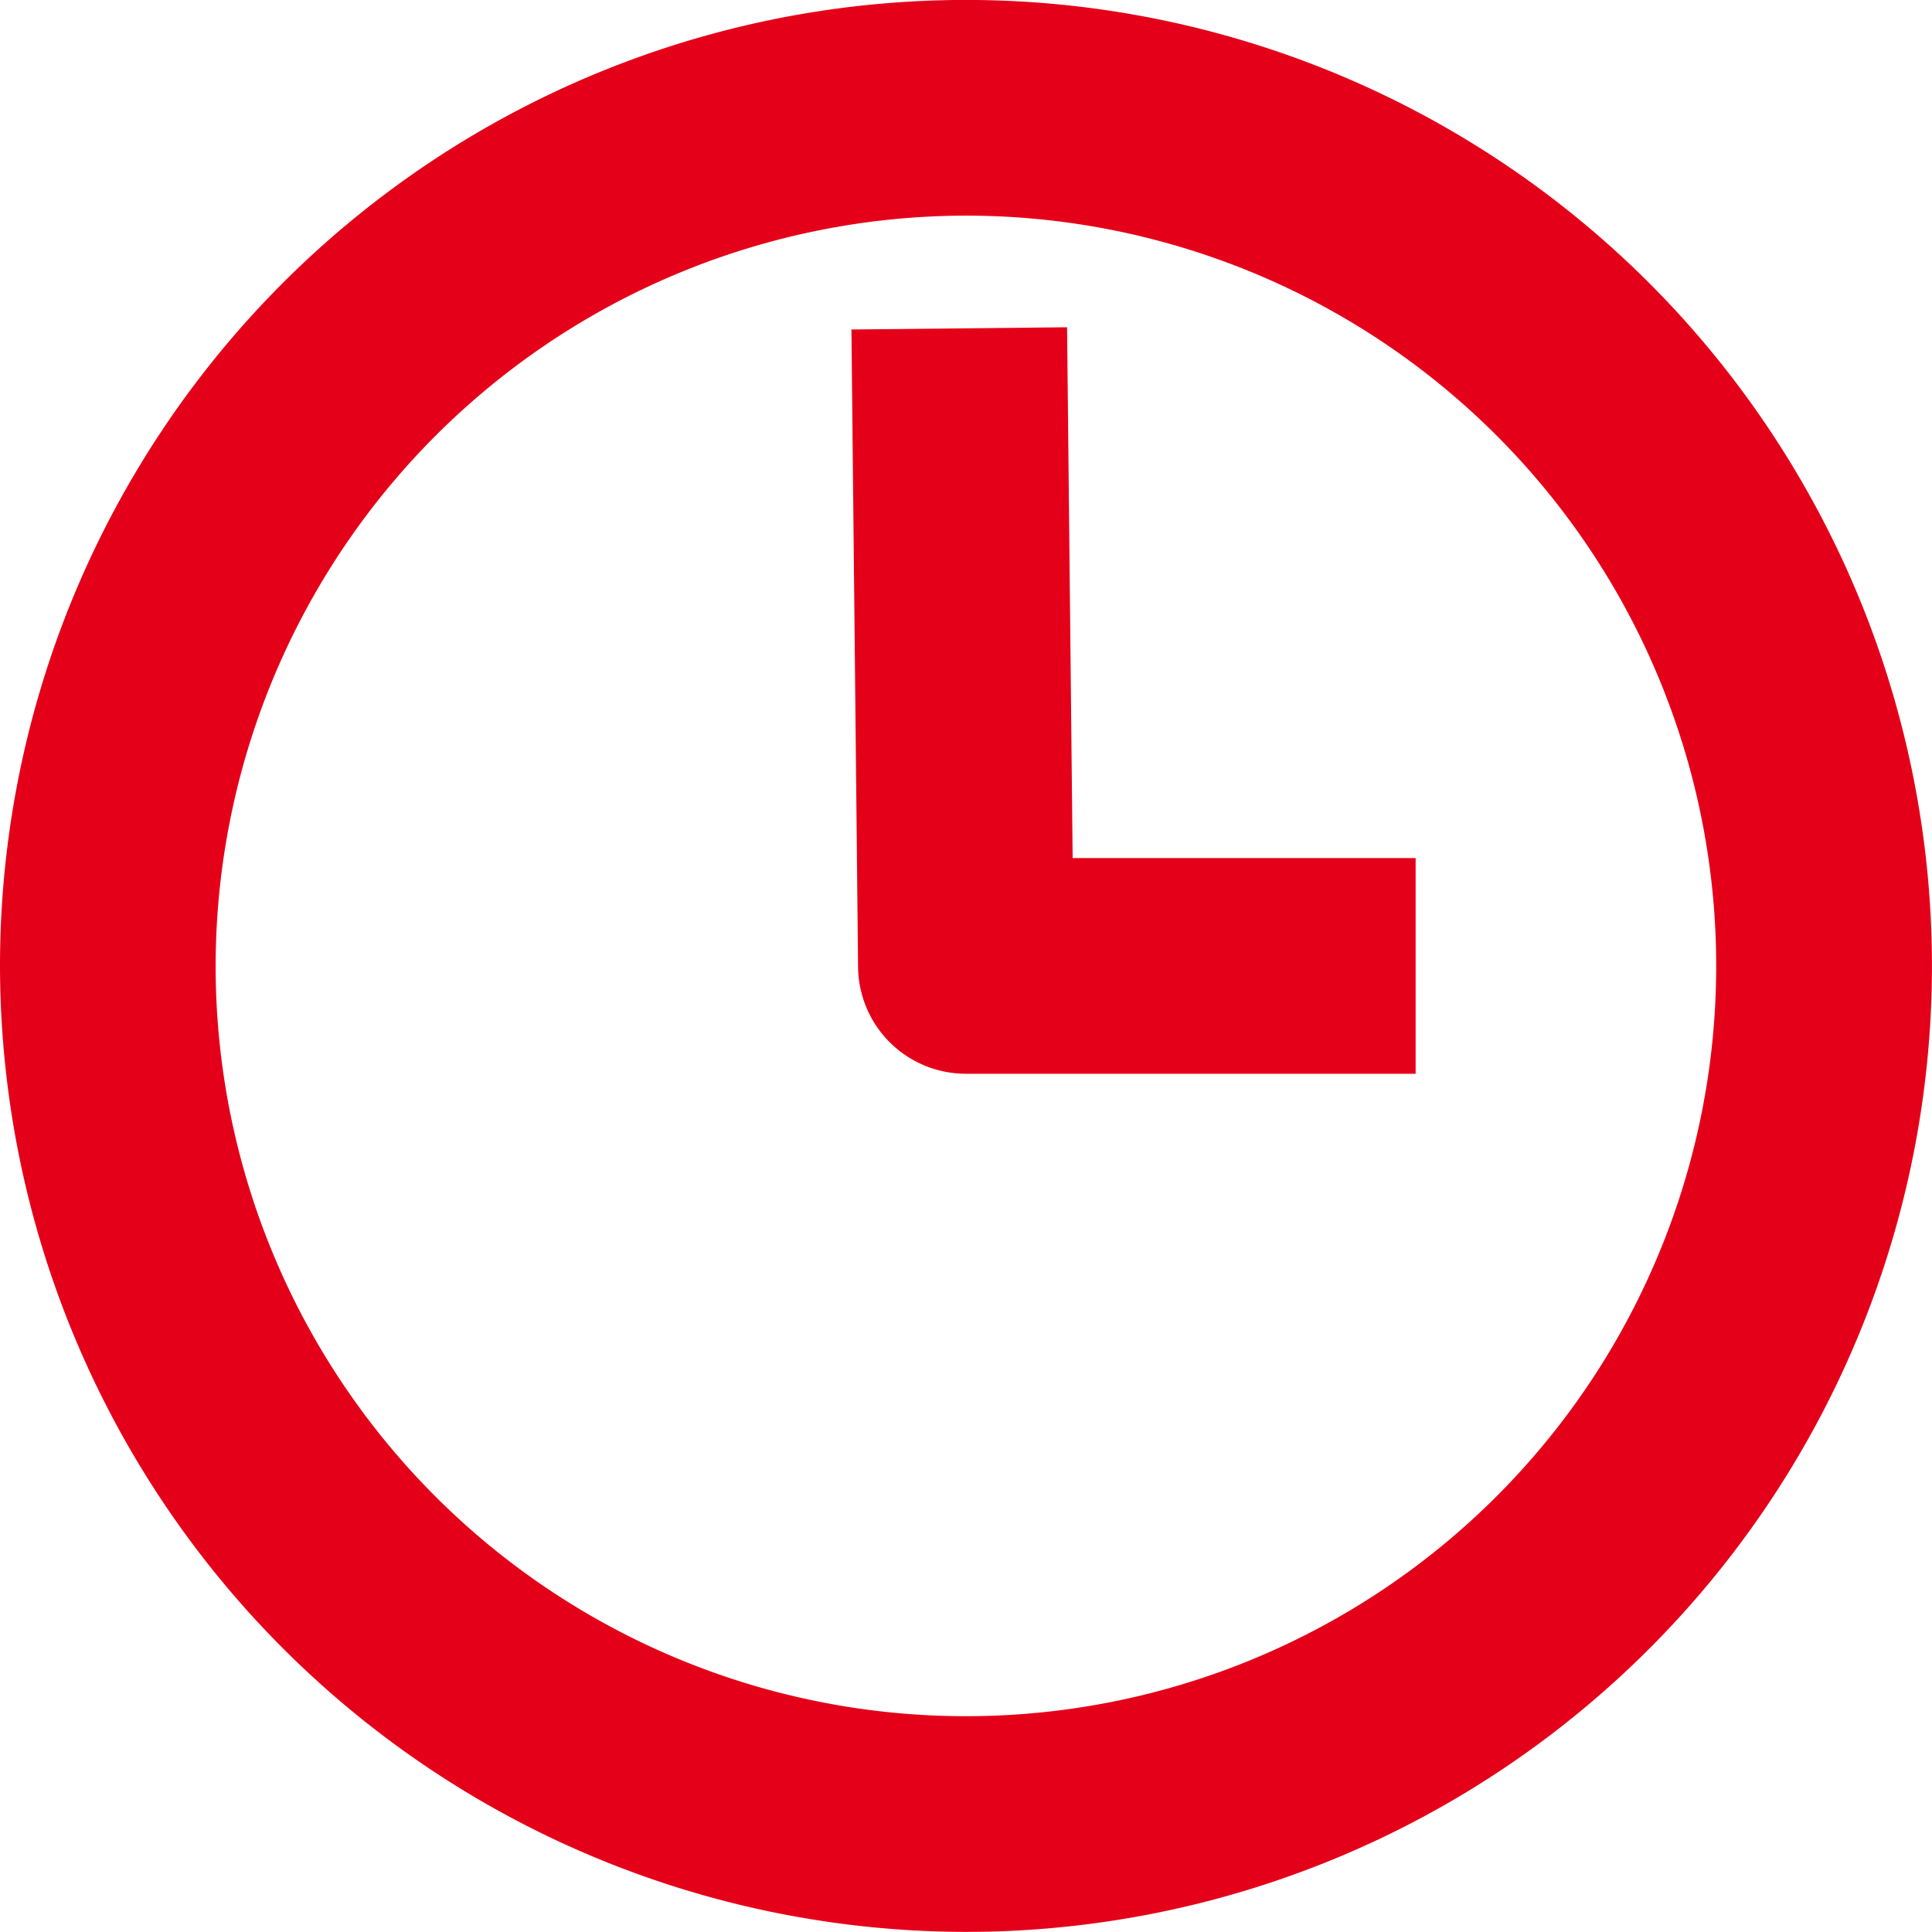
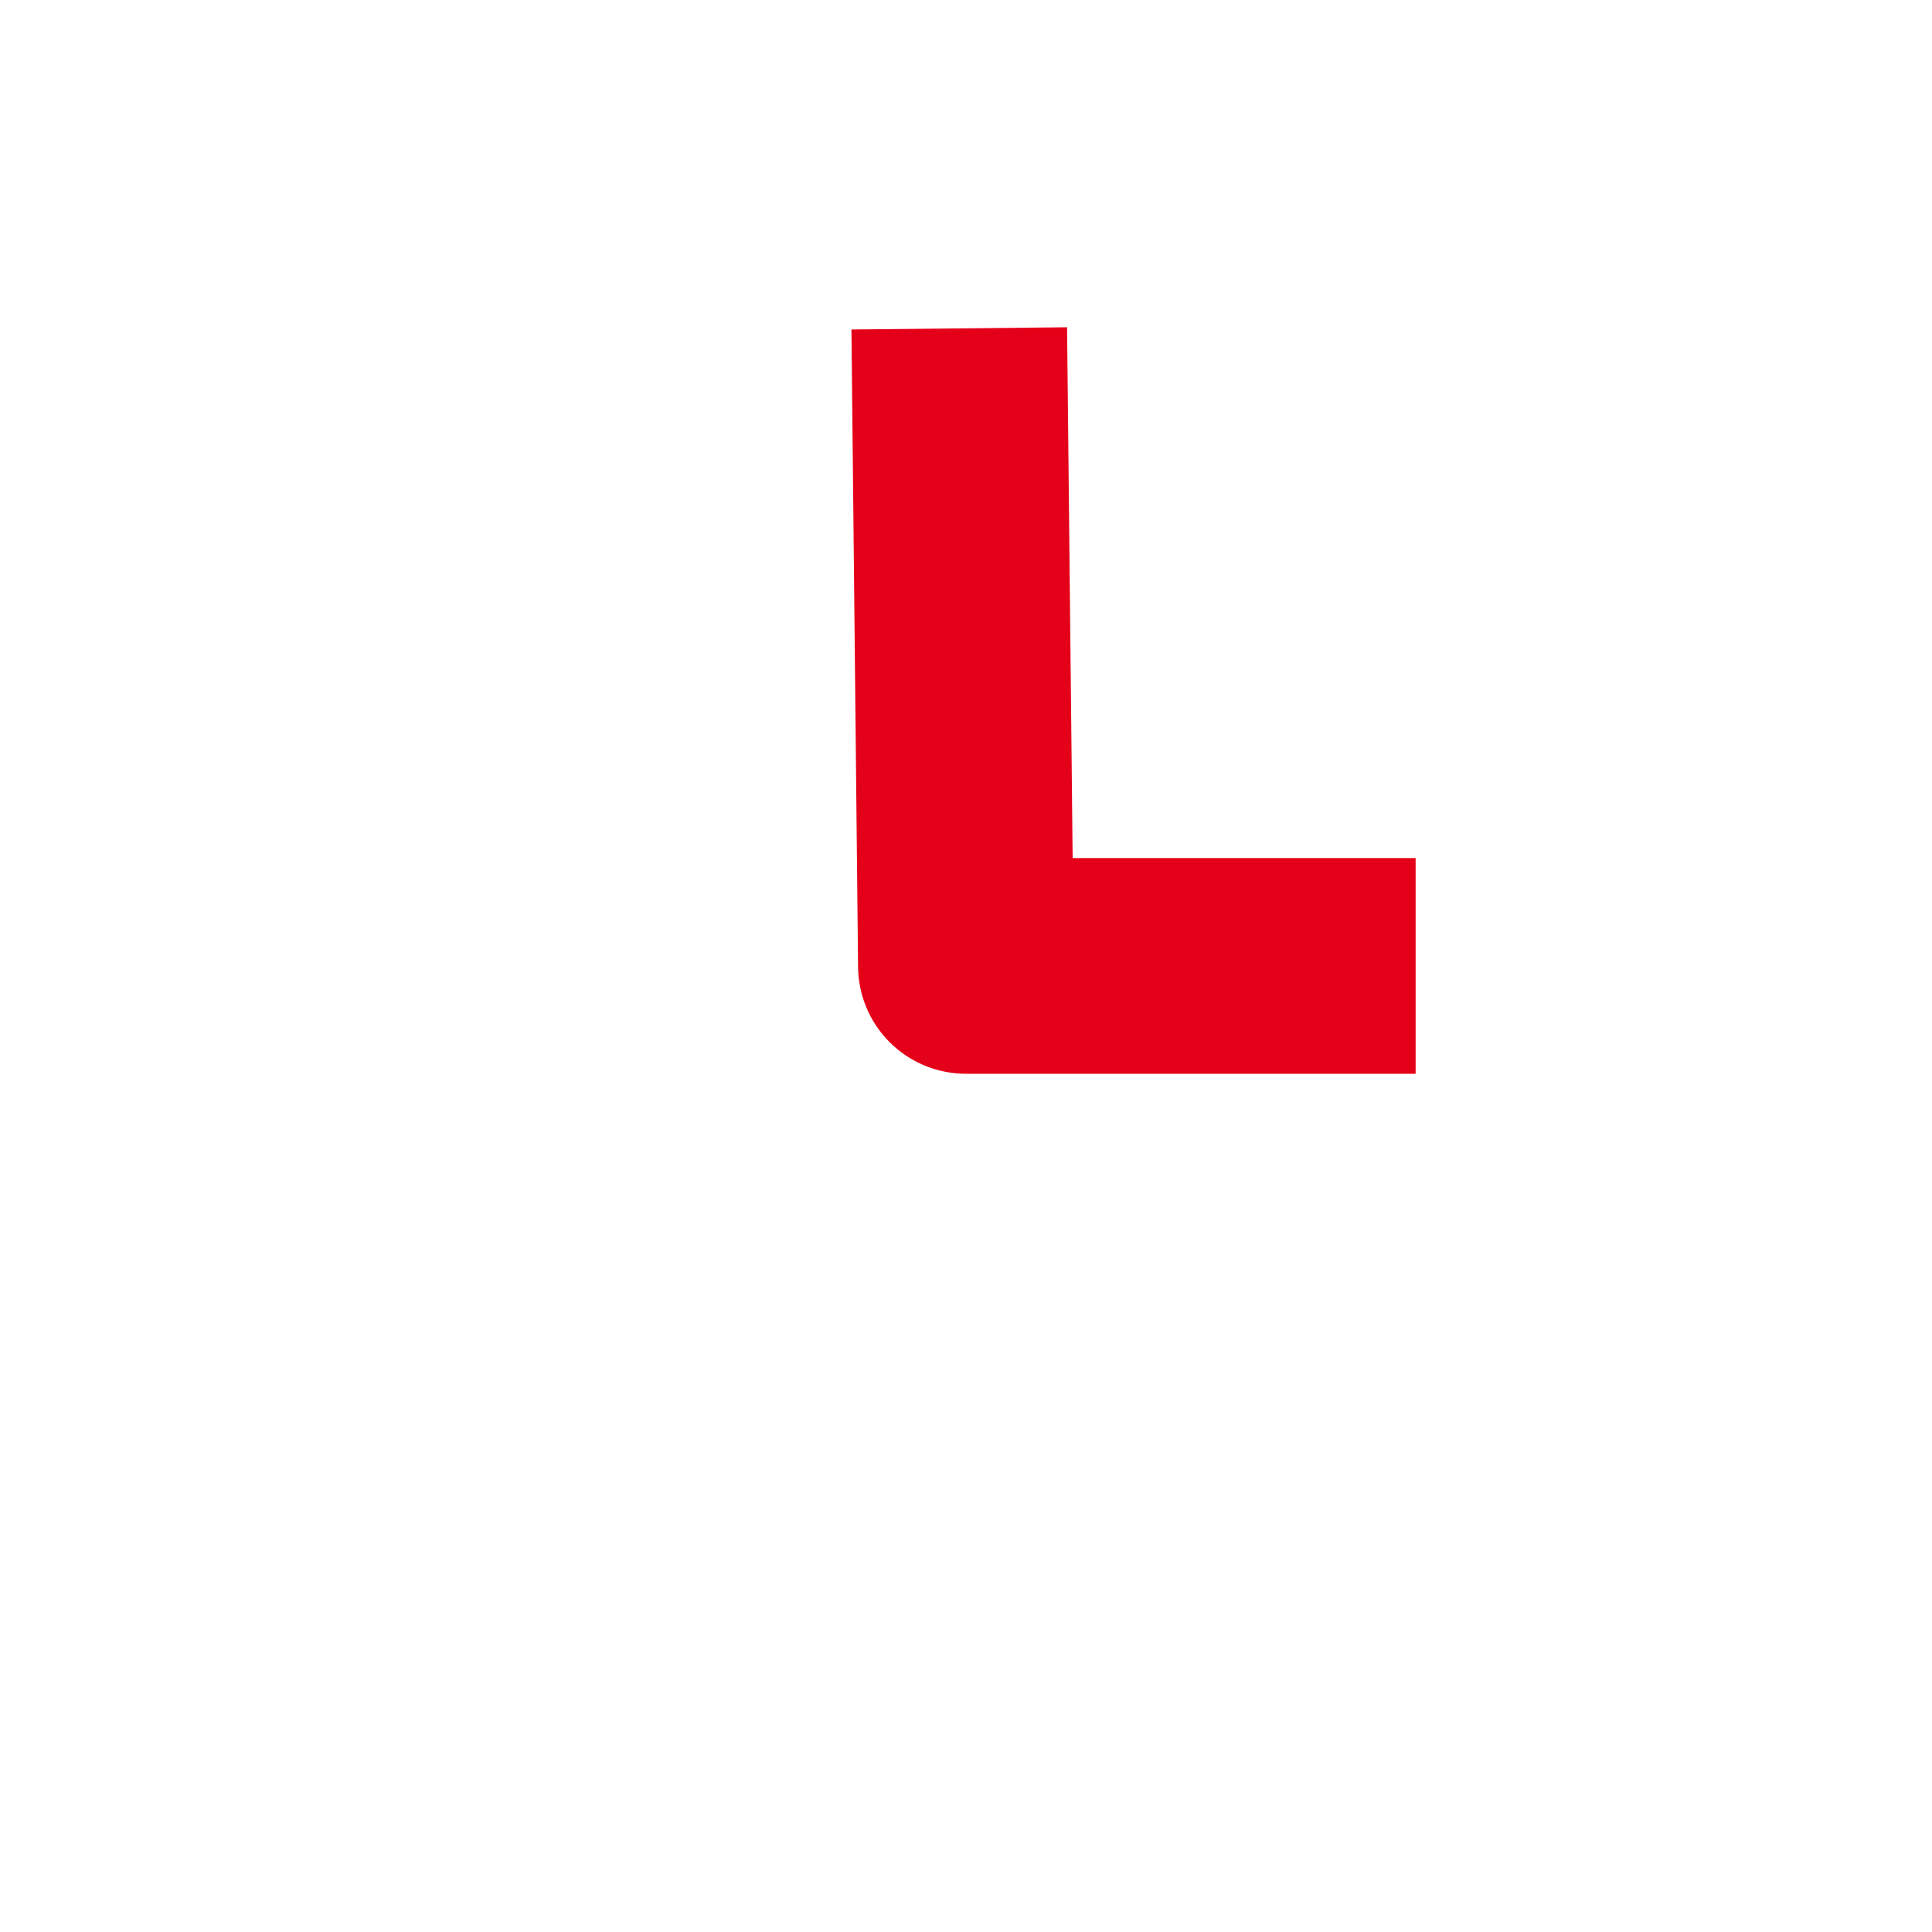
<svg xmlns="http://www.w3.org/2000/svg" width="34.665" height="34.663" viewBox="0 0 34.665 34.663">
  <defs>
    <style>.a{fill:#e50019;}</style>
  </defs>
  <g transform="translate(0)">
-     <path class="a" d="M2279.217,752.442a17.332,17.332,0,1,0-17.333-17.332A17.352,17.352,0,0,0,2279.217,752.442Zm0-30.794a13.462,13.462,0,1,1-13.464,13.462A13.478,13.478,0,0,1,2279.217,721.648Z" transform="translate(-2261.884 -717.779)" />
    <path class="a" d="M2295.525,743.314h8.068v-3.87h-6.154l-.1-9.524-3.869.04.119,11.438A1.935,1.935,0,0,0,2295.525,743.314Z" transform="translate(-2278.193 -724.048)" />
  </g>
</svg>